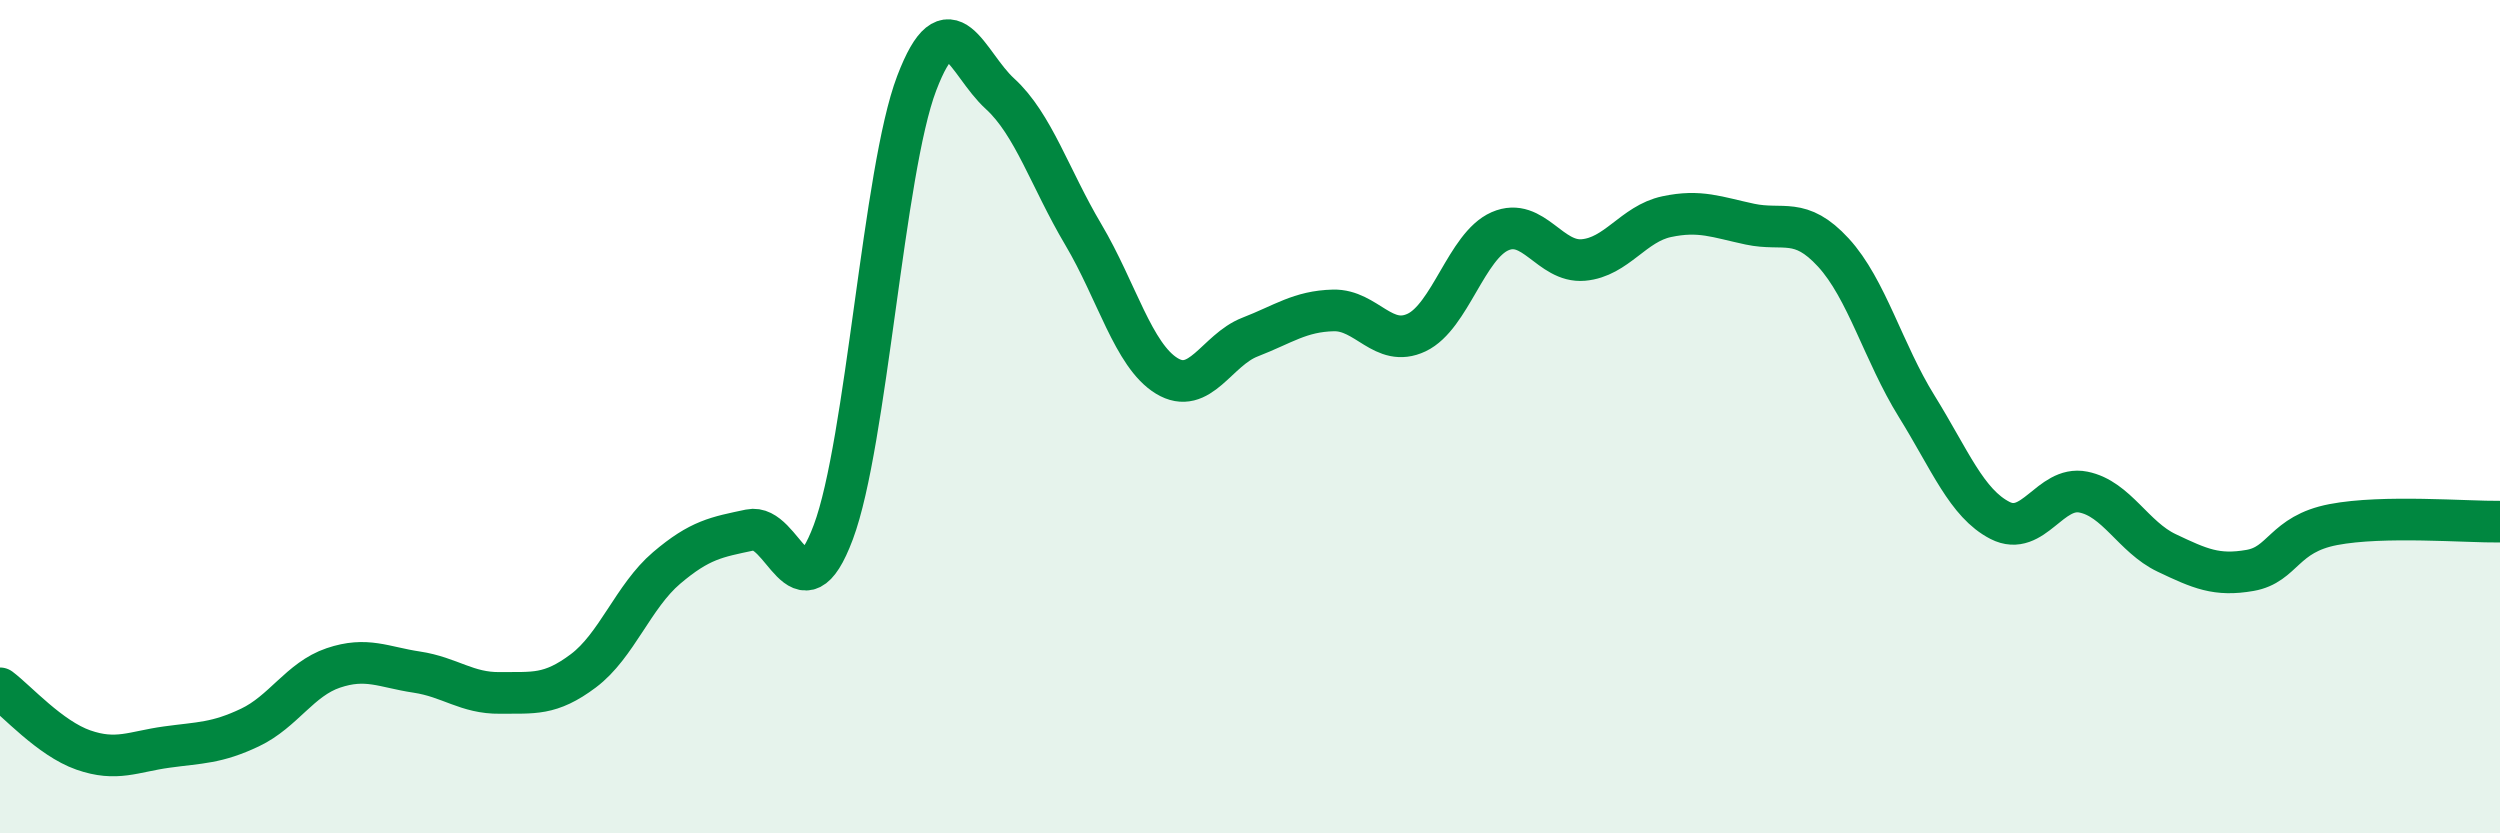
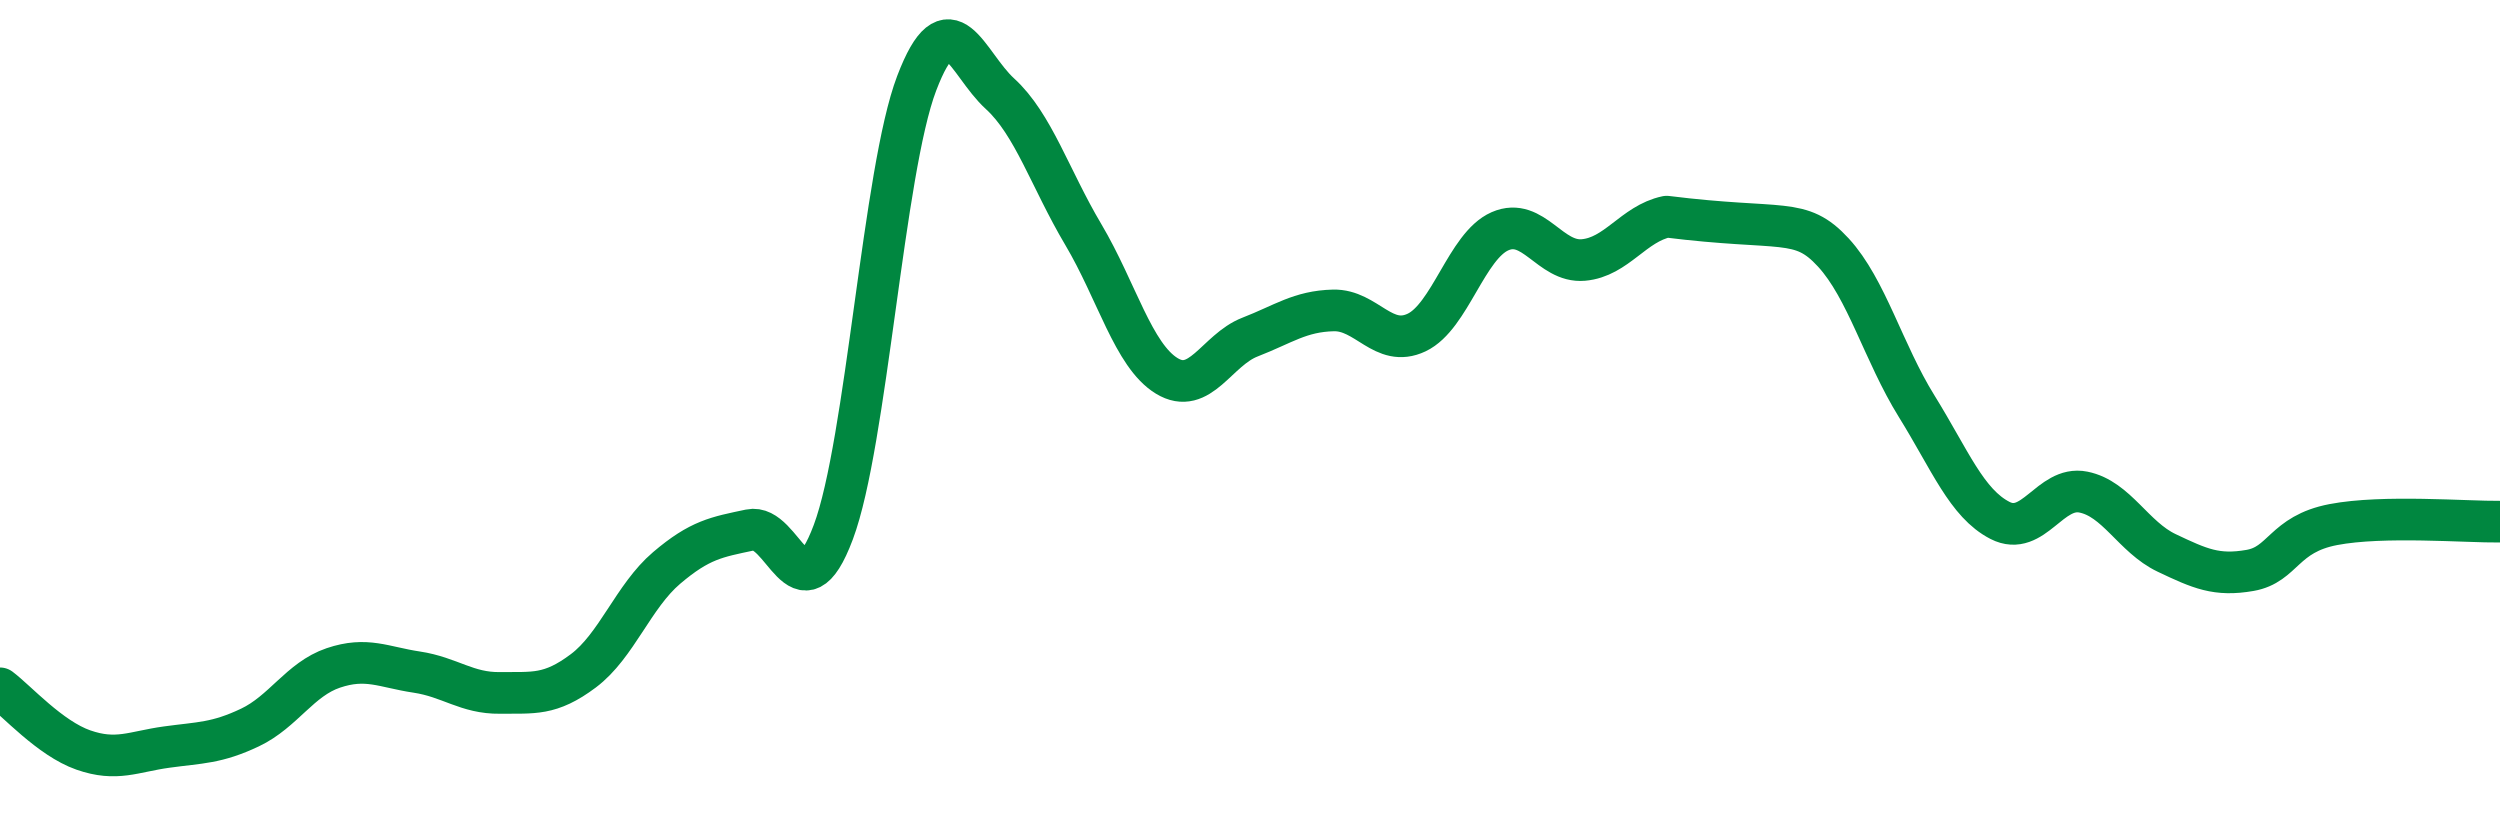
<svg xmlns="http://www.w3.org/2000/svg" width="60" height="20" viewBox="0 0 60 20">
-   <path d="M 0,16.52 C 0.4,16.82 1.2,17.72 2,18 C 2.8,18.28 3.2,18.04 4,17.93 C 4.8,17.82 5.2,17.84 6,17.46 C 6.8,17.08 7.2,16.3 8,16.03 C 8.8,15.76 9.2,16.01 10,16.13 C 10.8,16.25 11.2,16.64 12,16.63 C 12.8,16.62 13.2,16.7 14,16.1 C 14.8,15.5 15.2,14.31 16,13.63 C 16.8,12.95 17.2,12.89 18,12.72 C 18.8,12.55 19.2,14.91 20,12.77 C 20.8,10.63 21.2,4.1 22,2 C 22.8,-0.1 23.2,1.52 24,2.25 C 24.8,2.98 25.2,4.28 26,5.63 C 26.8,6.98 27.2,8.53 28,9.02 C 28.8,9.51 29.2,8.4 30,8.09 C 30.8,7.78 31.2,7.47 32,7.45 C 32.8,7.43 33.2,8.36 34,7.98 C 34.8,7.6 35.2,5.9 36,5.55 C 36.8,5.2 37.2,6.31 38,6.24 C 38.8,6.17 39.2,5.37 40,5.2 C 40.8,5.03 41.2,5.21 42,5.38 C 42.8,5.55 43.2,5.19 44,6.06 C 44.8,6.93 45.2,8.46 46,9.75 C 46.8,11.04 47.2,12.08 48,12.49 C 48.8,12.9 49.2,11.65 50,11.81 C 50.8,11.97 51.2,12.89 52,13.27 C 52.8,13.65 53.2,13.83 54,13.69 C 54.8,13.55 54.8,12.82 56,12.59 C 57.2,12.36 59.2,12.53 60,12.52L60 20L0 20Z" fill="#008740" opacity="0.1" stroke-linecap="round" stroke-linejoin="round" />
-   <path d="M 0,16.52 C 0.4,16.82 1.2,17.72 2,18 C 2.8,18.28 3.2,18.04 4,17.93 C 4.8,17.82 5.2,17.84 6,17.46 C 6.8,17.08 7.2,16.3 8,16.03 C 8.8,15.76 9.2,16.01 10,16.13 C 10.8,16.25 11.2,16.64 12,16.63 C 12.8,16.62 13.2,16.7 14,16.1 C 14.8,15.5 15.2,14.31 16,13.63 C 16.8,12.95 17.2,12.89 18,12.72 C 18.8,12.55 19.2,14.91 20,12.77 C 20.8,10.63 21.2,4.1 22,2 C 22.8,-0.1 23.2,1.52 24,2.25 C 24.8,2.98 25.2,4.28 26,5.63 C 26.8,6.98 27.2,8.53 28,9.02 C 28.8,9.51 29.2,8.4 30,8.09 C 30.8,7.78 31.2,7.47 32,7.45 C 32.8,7.43 33.2,8.36 34,7.98 C 34.8,7.6 35.2,5.9 36,5.55 C 36.8,5.2 37.2,6.31 38,6.24 C 38.8,6.17 39.2,5.37 40,5.2 C 40.8,5.03 41.2,5.21 42,5.38 C 42.8,5.55 43.2,5.19 44,6.06 C 44.8,6.93 45.2,8.46 46,9.75 C 46.8,11.04 47.2,12.08 48,12.49 C 48.8,12.9 49.2,11.65 50,11.81 C 50.8,11.97 51.2,12.89 52,13.27 C 52.8,13.65 53.2,13.83 54,13.69 C 54.8,13.55 54.8,12.82 56,12.59 C 57.2,12.36 59.2,12.53 60,12.52" stroke="#008740" stroke-width="1" fill="none" stroke-linecap="round" stroke-linejoin="round" />
+   <path d="M 0,16.52 C 0.4,16.82 1.2,17.72 2,18 C 2.8,18.28 3.2,18.04 4,17.93 C 4.8,17.82 5.2,17.84 6,17.46 C 6.8,17.08 7.2,16.3 8,16.03 C 8.8,15.76 9.2,16.01 10,16.13 C 10.8,16.25 11.2,16.64 12,16.63 C 12.8,16.62 13.2,16.7 14,16.1 C 14.8,15.5 15.2,14.31 16,13.63 C 16.8,12.95 17.2,12.89 18,12.72 C 18.8,12.55 19.2,14.91 20,12.77 C 20.8,10.63 21.2,4.1 22,2 C 22.8,-0.1 23.2,1.52 24,2.25 C 24.8,2.98 25.2,4.28 26,5.63 C 26.8,6.98 27.2,8.53 28,9.02 C 28.8,9.51 29.2,8.4 30,8.09 C 30.8,7.78 31.2,7.47 32,7.45 C 32.8,7.43 33.2,8.36 34,7.98 C 34.8,7.6 35.2,5.9 36,5.55 C 36.8,5.2 37.2,6.31 38,6.24 C 38.8,6.17 39.2,5.37 40,5.2 C 42.8,5.55 43.2,5.19 44,6.06 C 44.8,6.93 45.2,8.46 46,9.75 C 46.8,11.04 47.2,12.08 48,12.49 C 48.8,12.9 49.2,11.65 50,11.81 C 50.8,11.97 51.2,12.89 52,13.27 C 52.8,13.65 53.2,13.83 54,13.69 C 54.8,13.55 54.8,12.82 56,12.59 C 57.2,12.36 59.2,12.53 60,12.52" stroke="#008740" stroke-width="1" fill="none" stroke-linecap="round" stroke-linejoin="round" />
</svg>